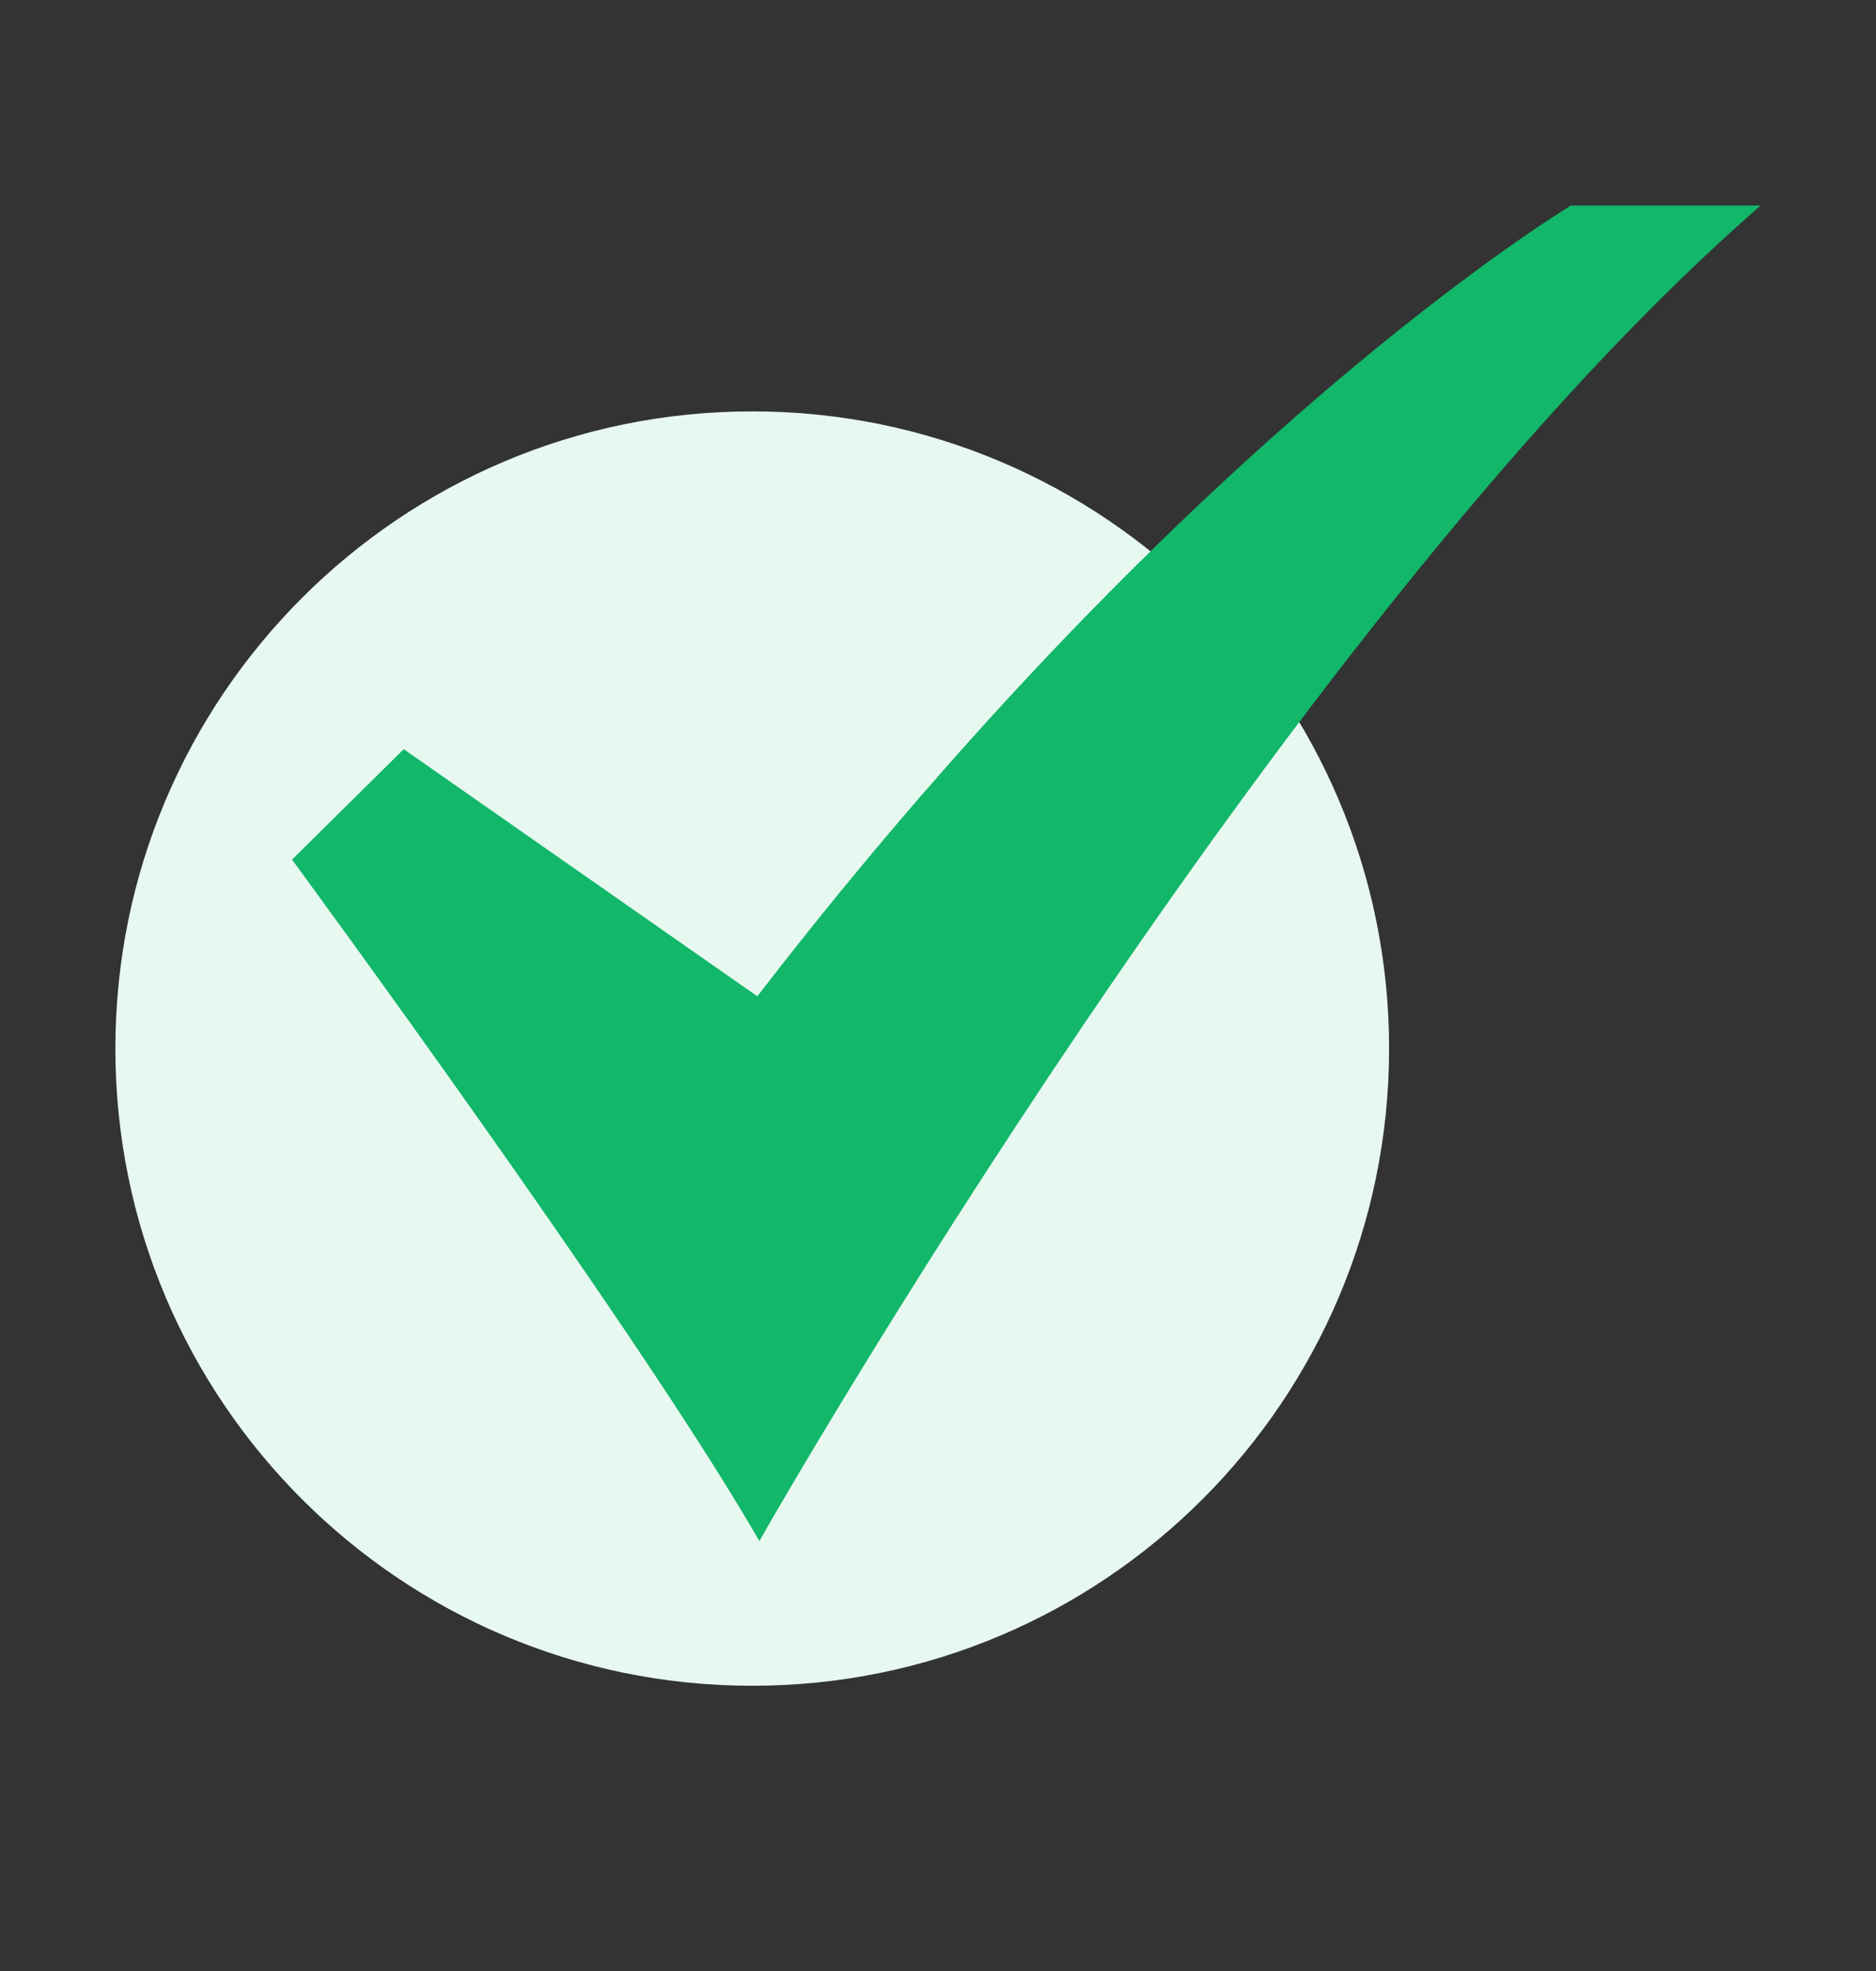
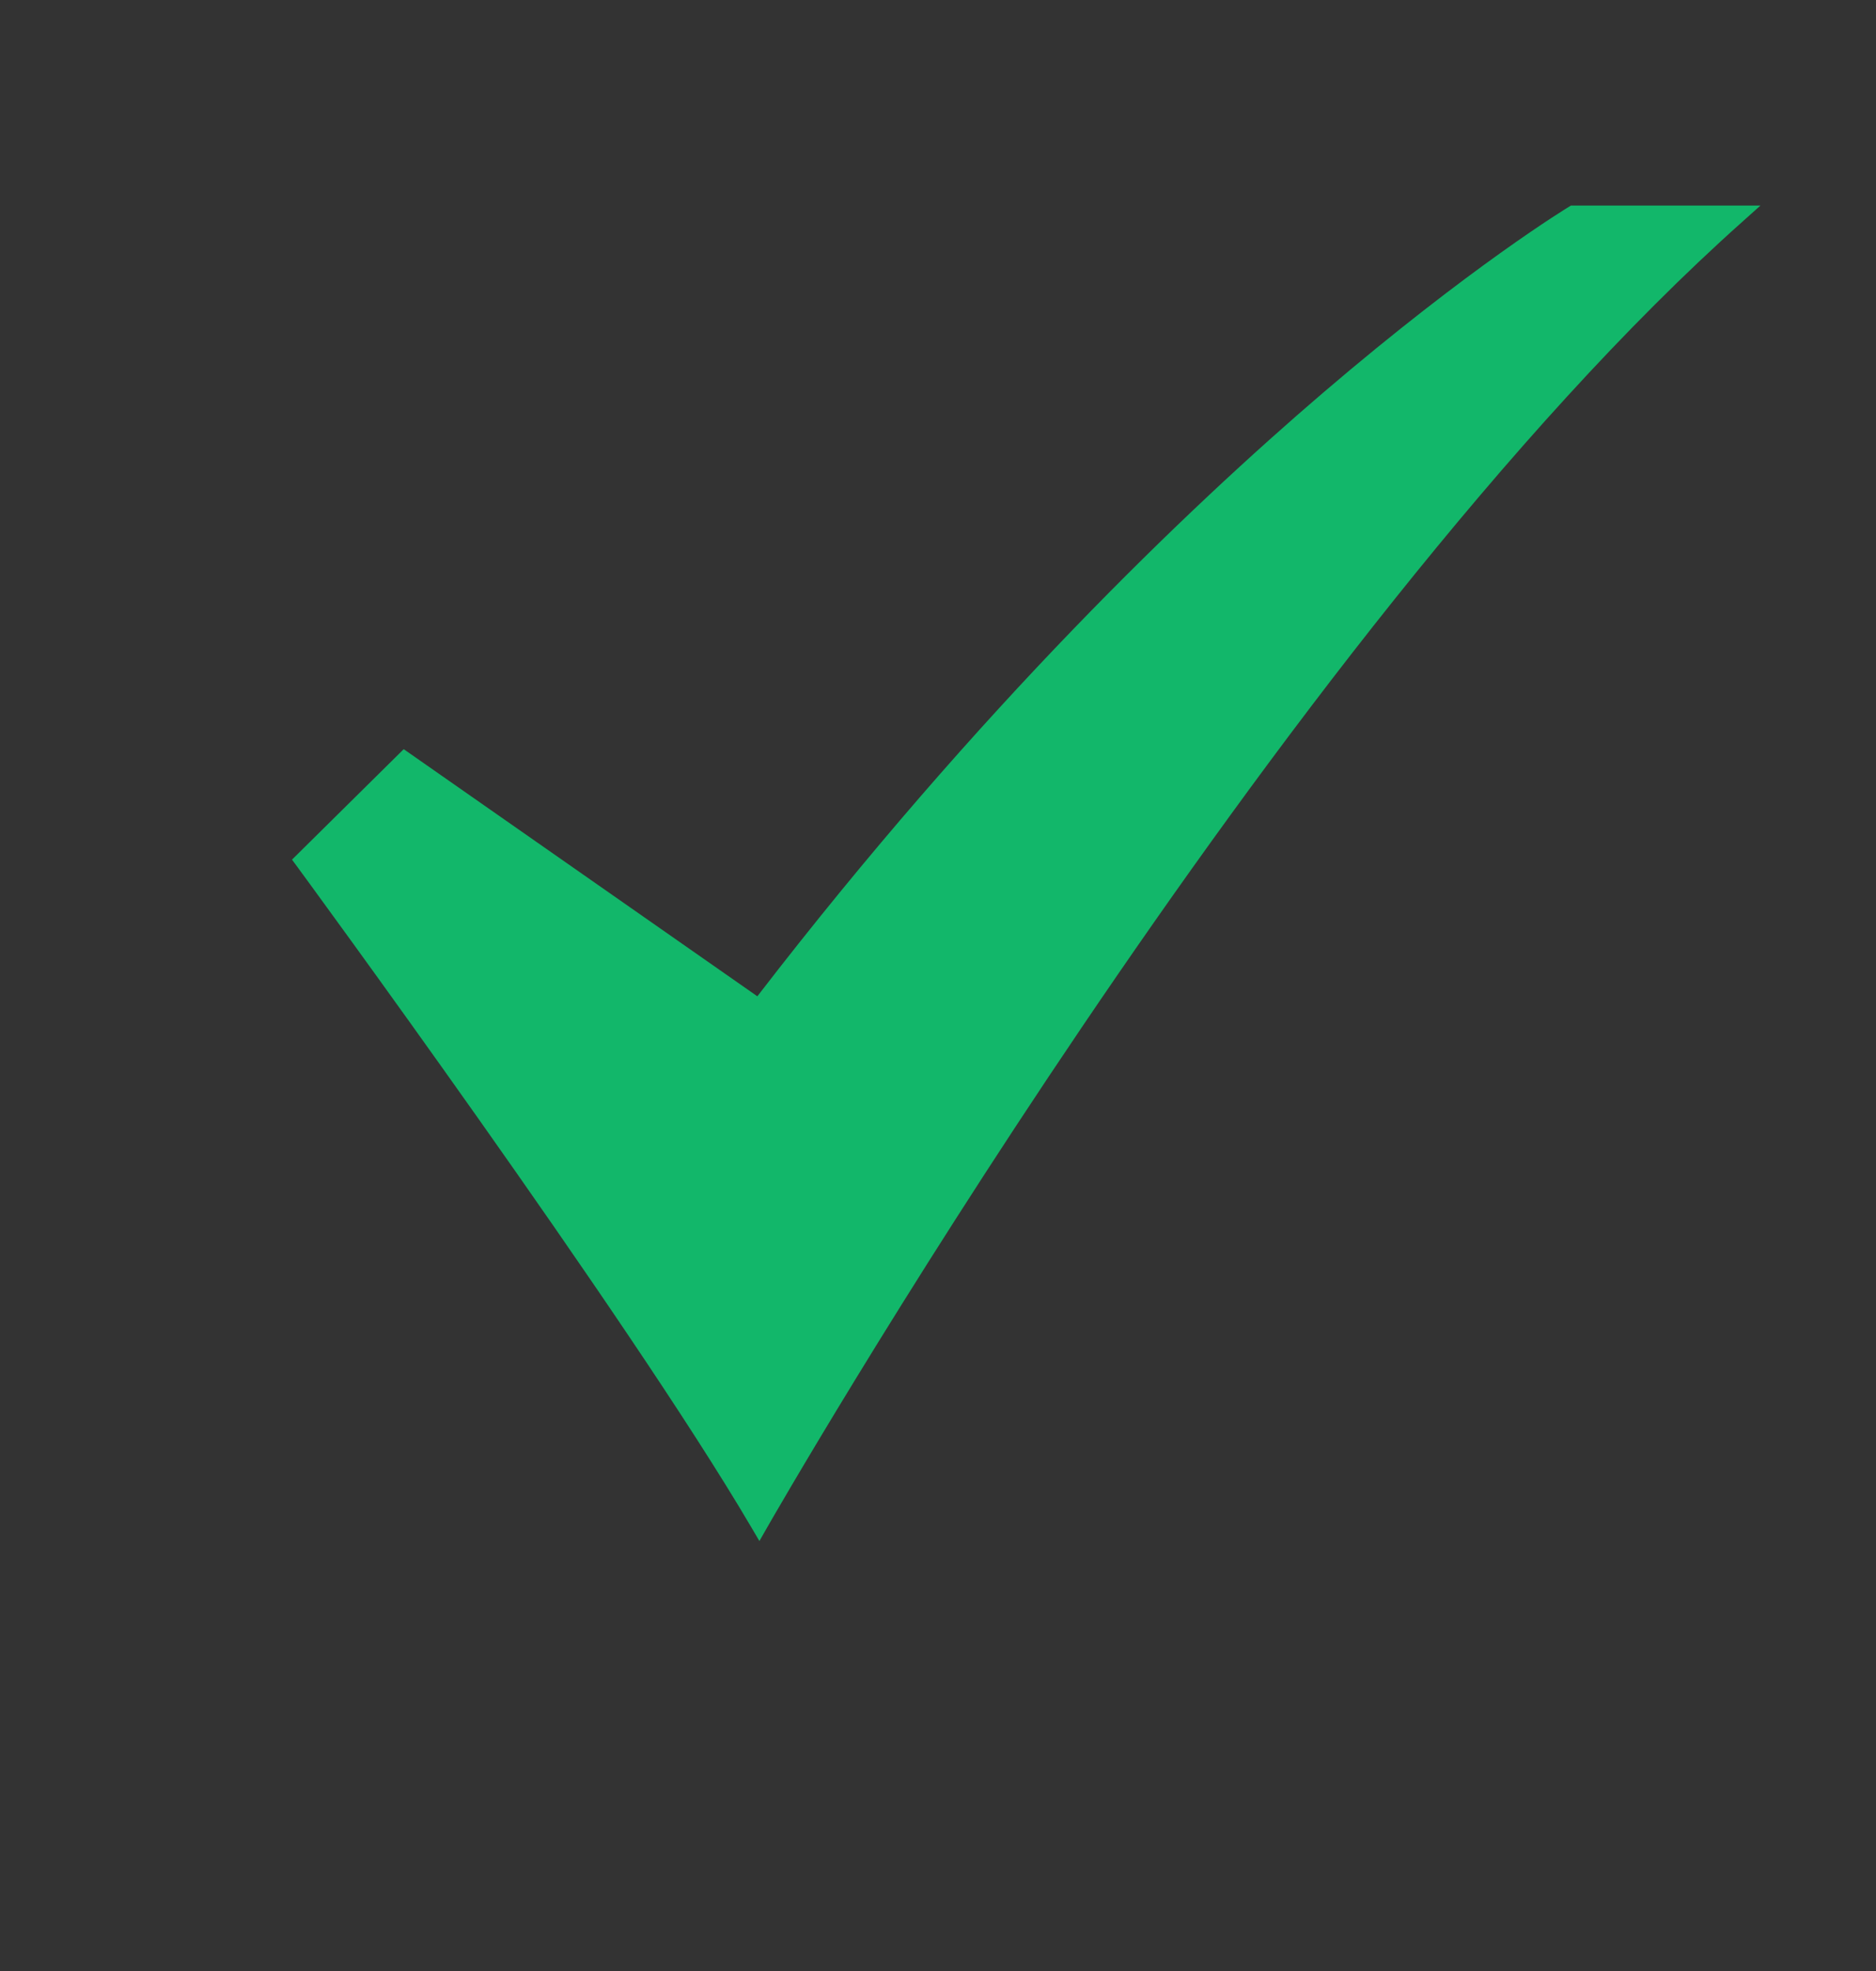
<svg xmlns="http://www.w3.org/2000/svg" width="20" height="21" viewBox="0 0 20 21" fill="none">
  <rect x="0" y="0" width="20" height="21" fill="#333333" stroke="none" />
-   <path d="M8.02 17.961C11.769 17.961 14.809 14.922 14.809 11.172C14.809 7.422 11.769 4.383 8.02 4.383C4.27 4.383 1.23 7.422 1.23 11.172C1.23 14.922 4.27 17.961 8.02 17.961Z" fill="#E7F8F0" />
  <path d="M8.096 16.419L8.01 16.273C6.694 14.032 3.199 9.276 3.164 9.228L3.113 9.159L4.304 7.982L8.074 10.615C10.447 7.535 12.662 5.419 14.106 4.184C15.686 2.833 16.715 2.21 16.725 2.204L16.748 2.19H18.768L18.576 2.362C13.613 6.783 8.234 16.177 8.18 16.272L8.096 16.419Z" fill="#12B76A" />
</svg>